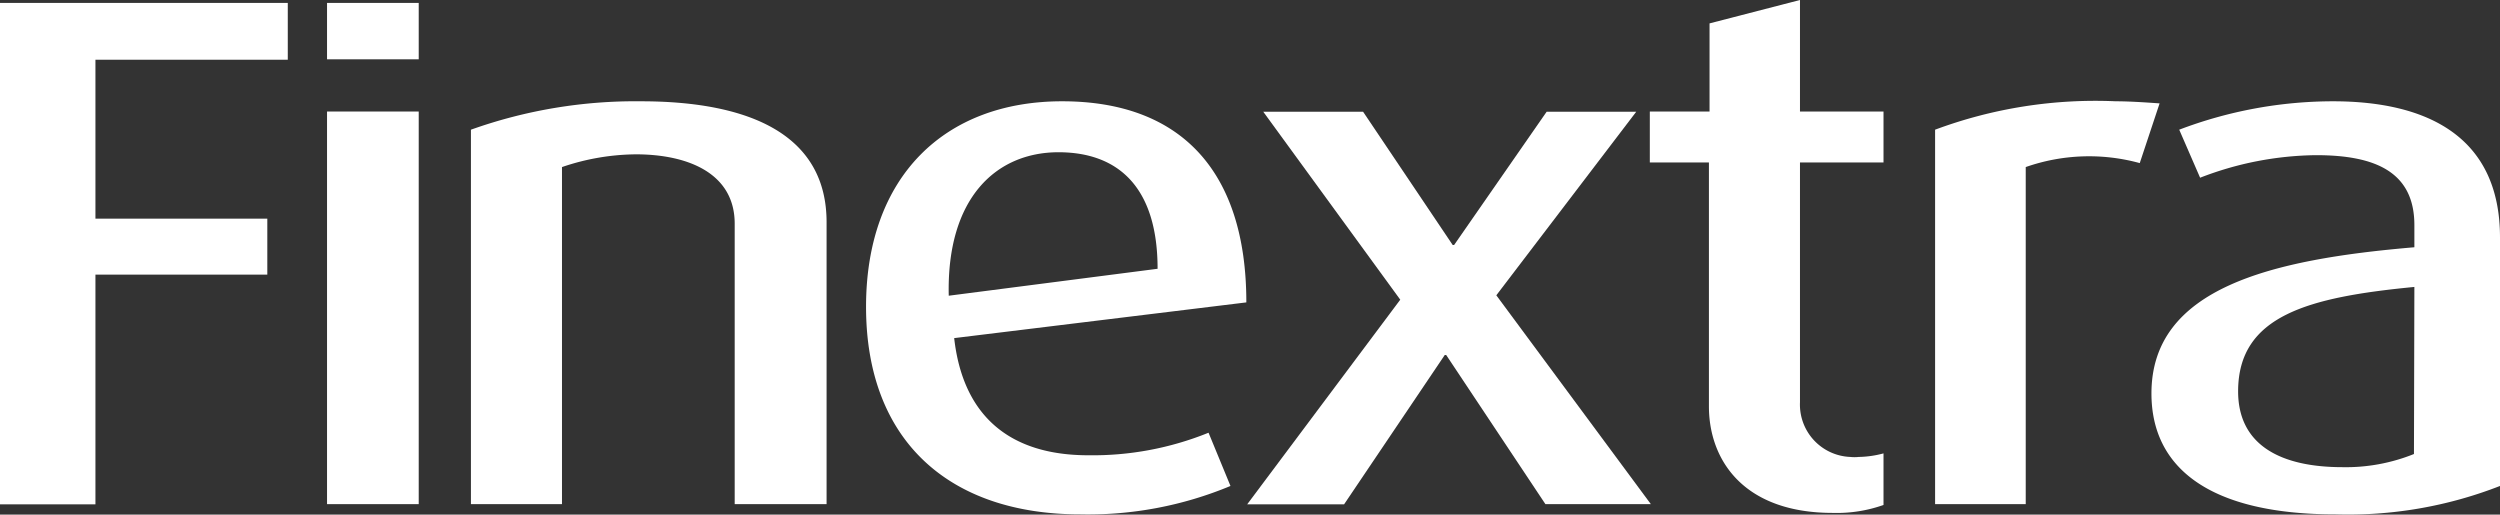
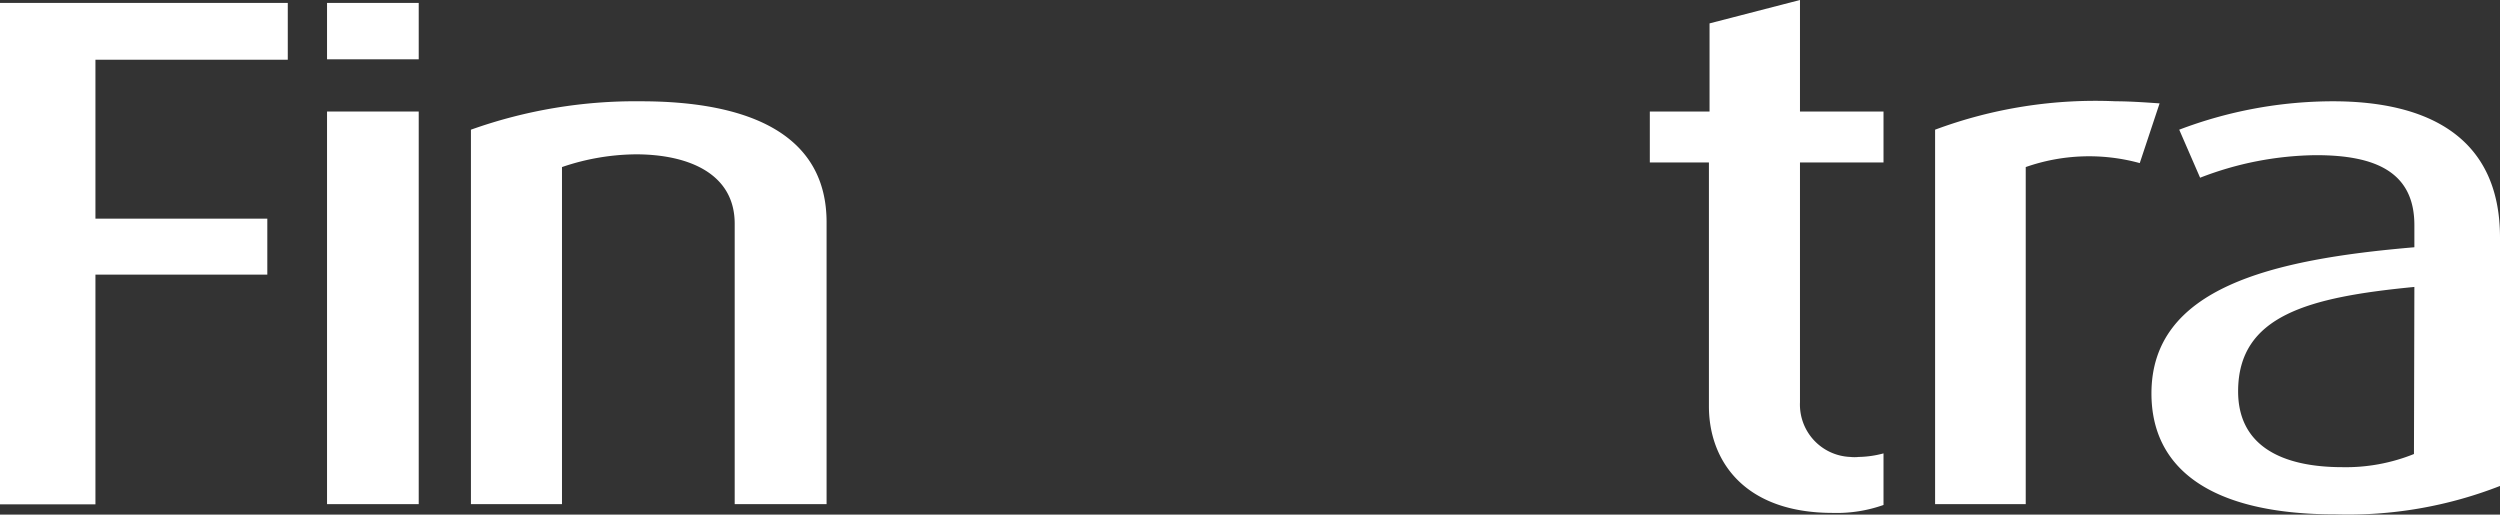
<svg xmlns="http://www.w3.org/2000/svg" width="119.71" height="24.64" viewBox="0 0 119.71 24.64">
  <rect x="0" y="0" width="119.71" height="24.64" fill="#333333" stroke="none" />
  <title>finextra</title>
  <path d="M4.57,2.86v7.61H12.8v2.68H4.57v11H0V.14H13.78V2.86Z" fill="#fff" />
  <path d="M15.66,24.14V5.34h4.39v18.8Z" fill="#fff" />
  <path d="M35.18,24.14V10.71c0-2.41-2.23-3.32-4.74-3.32A11.19,11.19,0,0,0,26.91,8V24.14H22.55V6.21a23.45,23.45,0,0,1,8.13-1.36c5.34,0,8.9,1.67,8.9,5.79v13.5Z" fill="#fff" />
-   <path d="M45.69,16.19c.42,3.73,2.66,5.61,6.42,5.61a14.77,14.77,0,0,0,5.76-1.08l1.05,2.55a17.73,17.73,0,0,1-7.19,1.36c-6.24,0-10.26-3.49-10.26-9.94,0-6.21,3.74-9.84,9.39-9.84s8.82,3.31,8.82,9.63Zm5-8.9c-3,0-5.37,2.2-5.26,6.87l10-1.29c0-3.87-1.85-5.58-4.75-5.58Z" fill="#fff" />
-   <path d="M74,24.14,69.25,17h-.07l-4.82,7.15H59.72l7.33-9.8-6.56-9h4.78l4.29,6.38h.07l4.43-6.38h4.29l-6.7,8.79,7.4,10Z" fill="#fff" />
  <path d="M87.76,24.56c-4.29,0-5.93-2.55-5.93-5.1V7.78H79V5.34h2.86V1.12L86.19,0V5.34h4V7.78h-4V19.26a2.51,2.51,0,0,0,2.41,2.62,1.79,1.79,0,0,0,.4,0,4.82,4.82,0,0,0,1.19-.17v2.47A6.7,6.7,0,0,1,87.76,24.56Z" fill="#fff" />
  <path d="M102.46,7.81A9.17,9.17,0,0,0,97,8V24.14H92.66V6.21a22,22,0,0,1,8.65-1.36c.74,0,1.64.07,2.1.1Z" fill="#fff" />
  <path d="M111.84,24.63c-6,0-8.82-2.2-8.82-5.79,0-5.06,5.75-6.42,12.59-7V10.78c0-2.58-1.92-3.35-4.71-3.35a15.74,15.74,0,0,0-5.55,1.08l-1-2.3a20.78,20.78,0,0,1,7.36-1.36c4.54,0,8,1.71,8,6.52v11.9A20,20,0,0,1,111.84,24.63Zm3.77-10.89c-5.06.49-8.44,1.36-8.44,5,0,2.55,2,3.63,5,3.63a8.72,8.72,0,0,0,3.42-.63Z" fill="#fff" />
  <path d="M15.66,2.84V.14h4.39v2.7Z" fill="#fff" />
</svg>